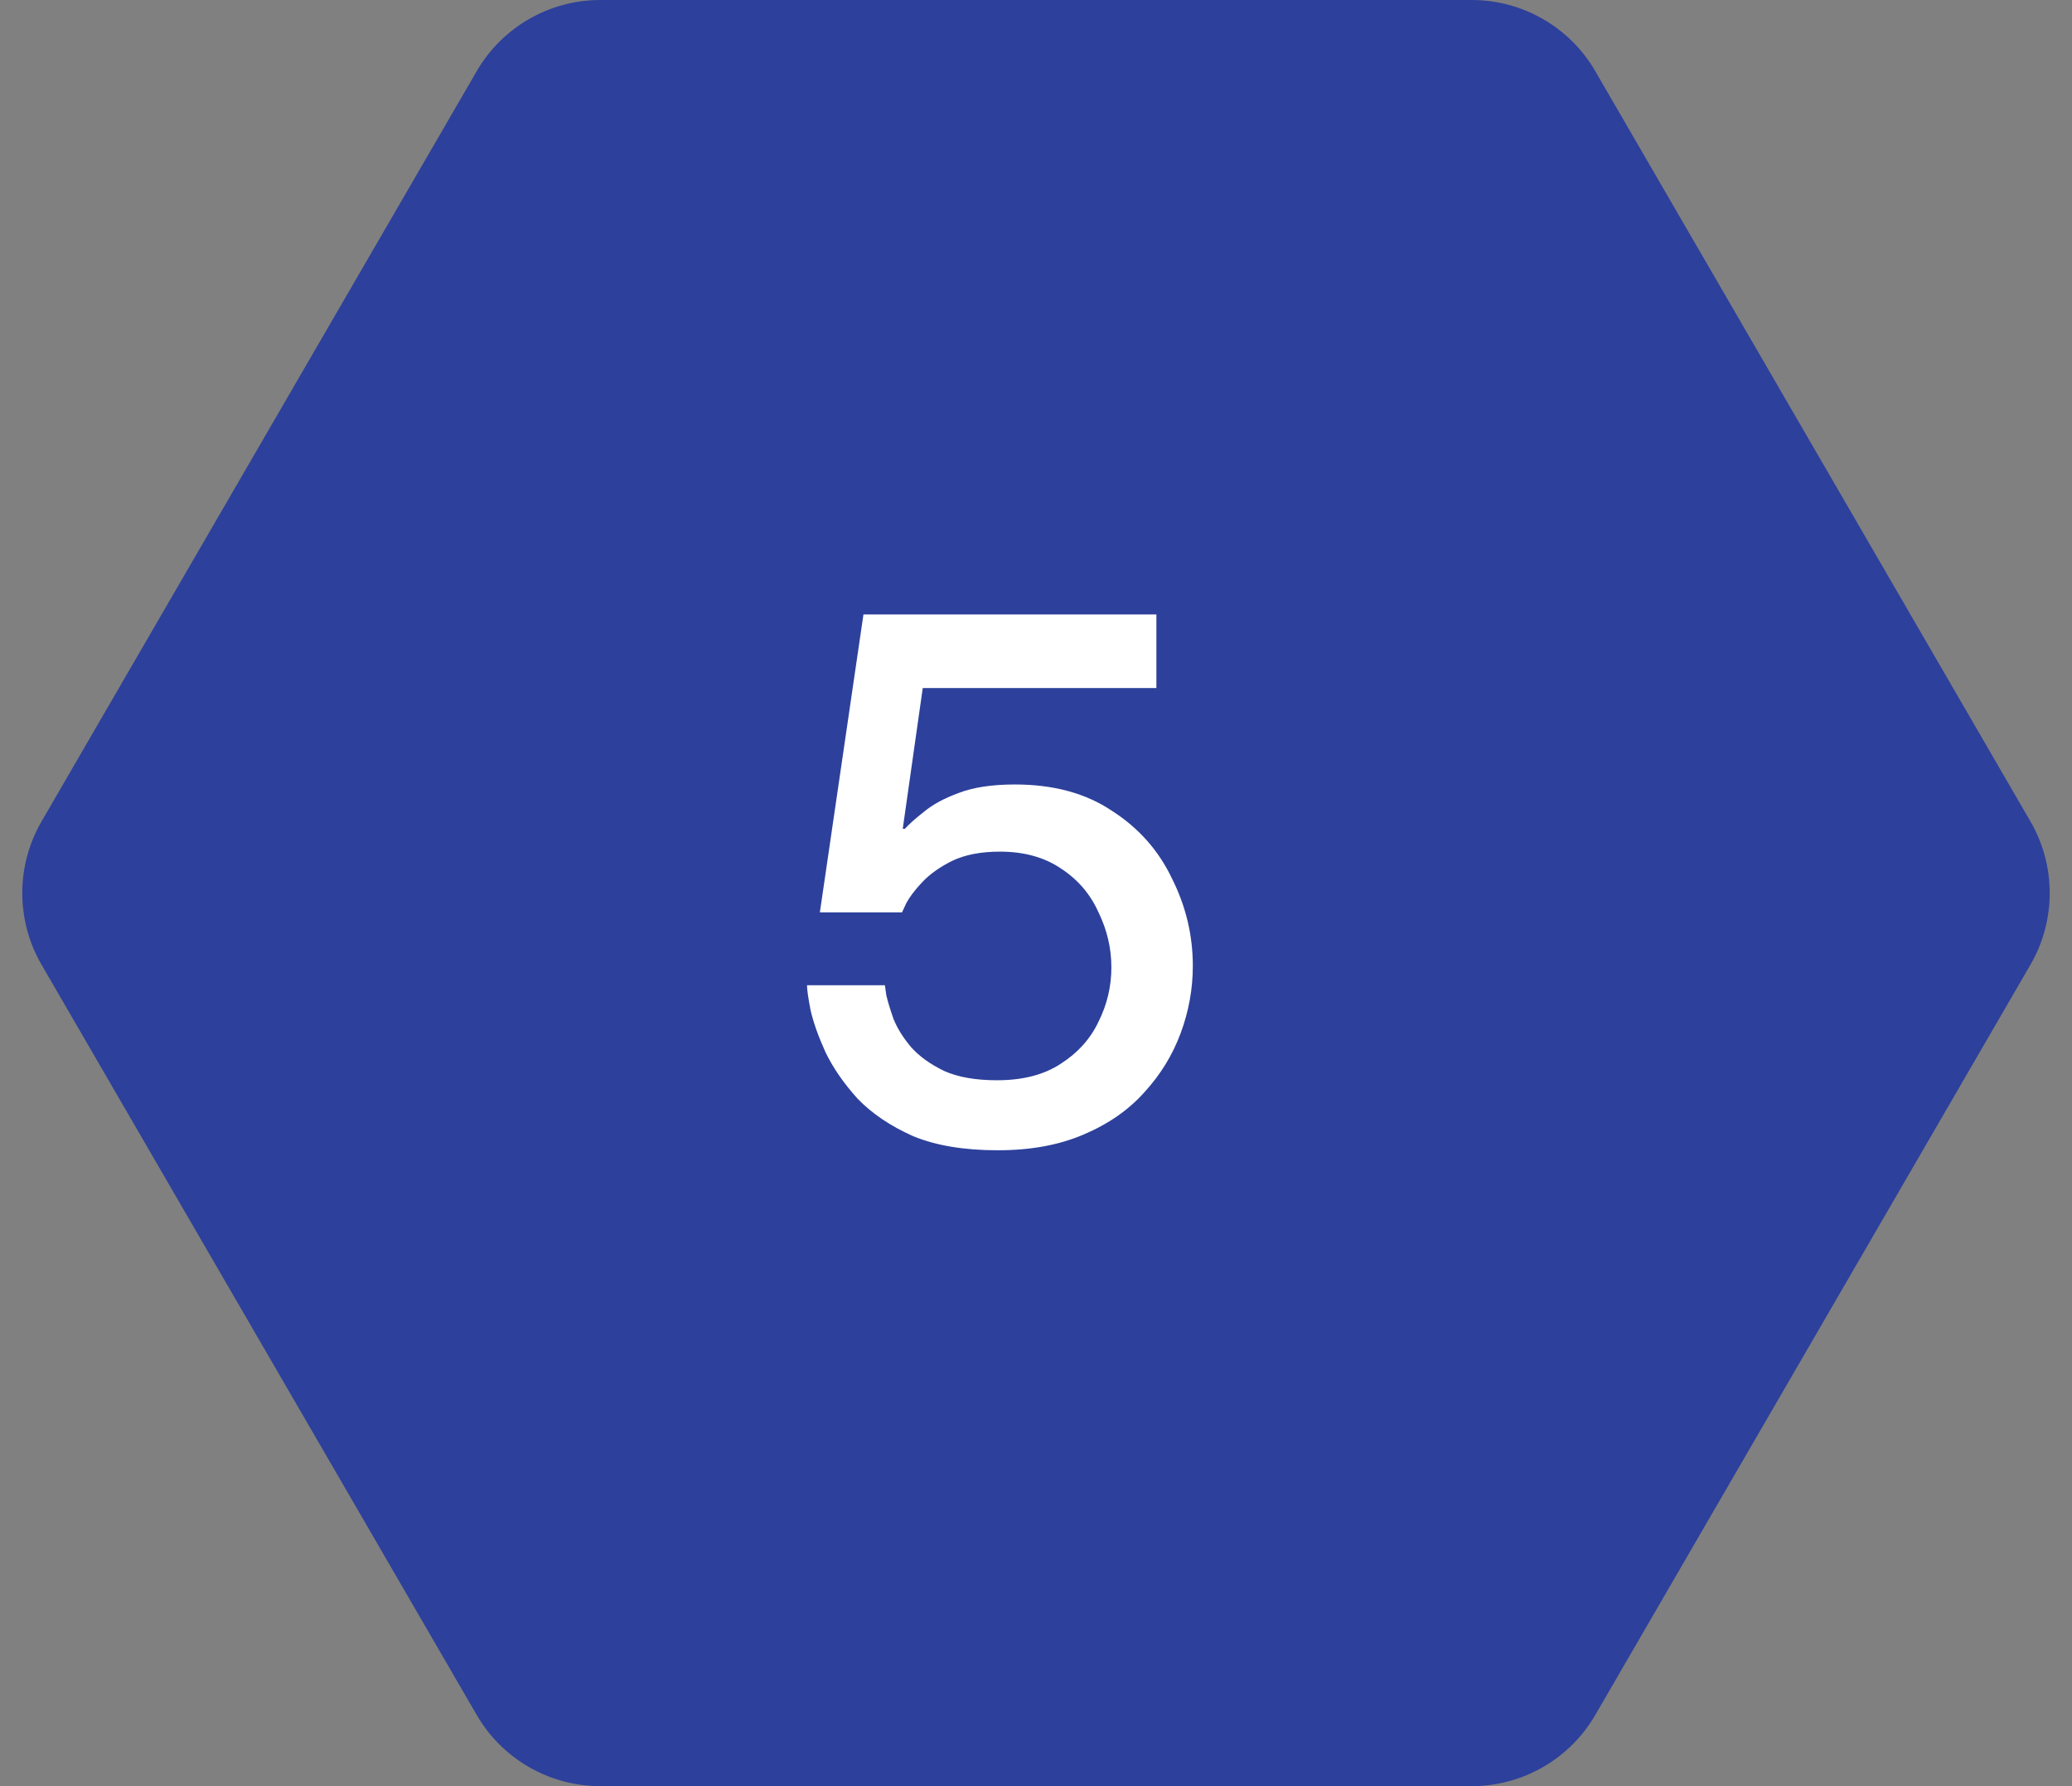
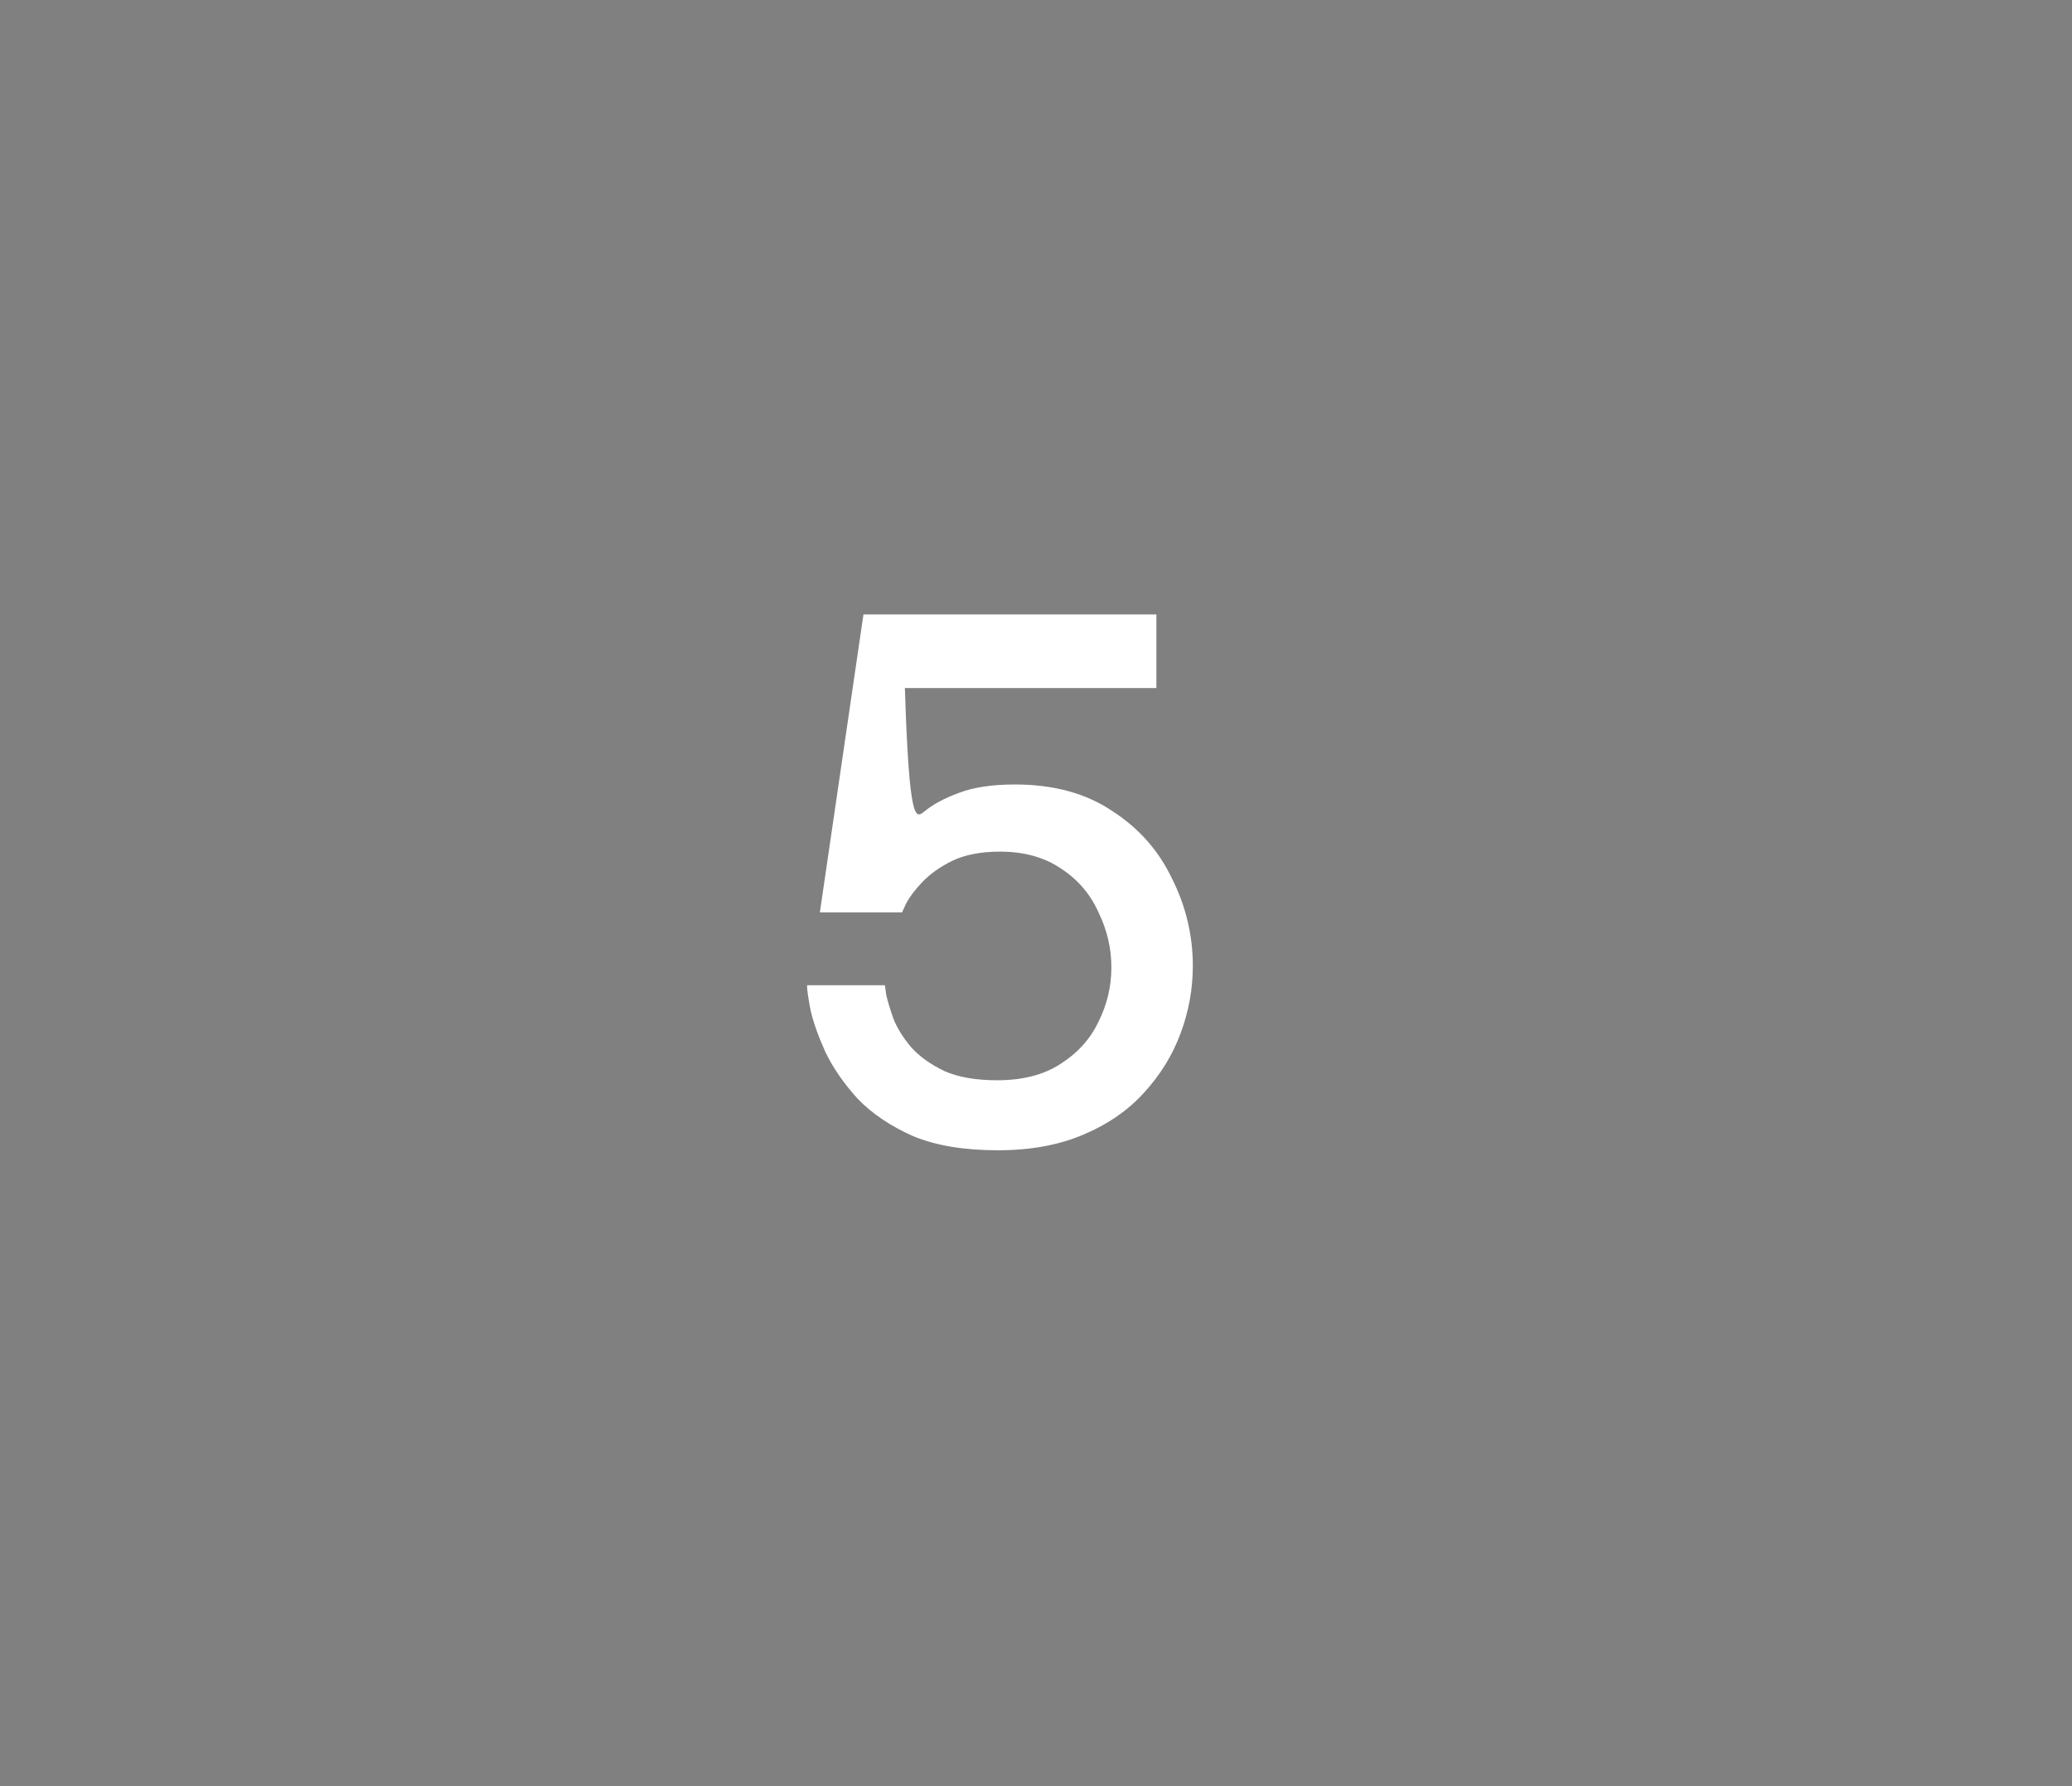
<svg xmlns="http://www.w3.org/2000/svg" width="58" height="50" viewBox="0 0 58 50" fill="none">
  <rect x="0" y="0" width="58" height="50" fill="#808080" stroke="none" />
-   <path d="M56.836 22.993C57.556 24.234 57.556 25.766 56.836 27.007L44.656 48.007C43.94 49.241 42.622 50 41.196 50L16.804 50C15.378 50 14.059 49.241 13.344 48.007L1.164 27.007C0.444 25.766 0.444 24.234 1.164 22.993L13.344 1.993C14.06 0.759 15.378 -1.86307e-06 16.804 -1.80073e-06L41.196 -7.34531e-07C42.622 -6.72189e-07 43.941 0.759 44.656 1.993L56.836 22.993Z" fill="#2D409B" />
-   <path d="M27.93 32.2C26.983 32.2 26.19 32.067 25.55 31.8C24.923 31.52 24.41 31.173 24.01 30.76C23.623 30.333 23.323 29.9 23.11 29.46C22.91 29.02 22.77 28.627 22.69 28.28C22.623 27.933 22.59 27.7 22.59 27.58H24.77C24.77 27.58 24.783 27.673 24.81 27.86C24.85 28.033 24.917 28.253 25.01 28.52C25.117 28.787 25.283 29.053 25.51 29.32C25.737 29.573 26.043 29.793 26.43 29.98C26.817 30.153 27.31 30.24 27.91 30.24C28.63 30.24 29.223 30.087 29.69 29.78C30.17 29.473 30.523 29.08 30.75 28.6C30.99 28.12 31.11 27.613 31.11 27.08C31.11 26.547 30.99 26.033 30.75 25.54C30.523 25.033 30.177 24.627 29.71 24.32C29.243 24 28.67 23.84 27.99 23.84C27.457 23.84 27.01 23.927 26.65 24.1C26.303 24.273 26.023 24.473 25.81 24.7C25.61 24.913 25.463 25.107 25.37 25.28C25.29 25.453 25.25 25.54 25.25 25.54H22.95L24.17 17.2H32.37V19.26H25.83L25.27 23.2H25.33C25.45 23.067 25.63 22.907 25.87 22.72C26.11 22.52 26.43 22.347 26.83 22.2C27.243 22.04 27.77 21.96 28.41 21.96C29.49 21.96 30.397 22.207 31.13 22.7C31.877 23.18 32.437 23.813 32.81 24.6C33.197 25.373 33.39 26.187 33.39 27.04C33.39 27.68 33.277 28.307 33.05 28.92C32.823 29.533 32.483 30.087 32.03 30.58C31.59 31.073 31.023 31.467 30.33 31.76C29.65 32.053 28.85 32.2 27.93 32.2Z" fill="white" />
+   <path d="M27.93 32.2C26.983 32.2 26.19 32.067 25.55 31.8C24.923 31.52 24.41 31.173 24.01 30.76C23.623 30.333 23.323 29.9 23.11 29.46C22.91 29.02 22.77 28.627 22.69 28.28C22.623 27.933 22.59 27.7 22.59 27.58H24.77C24.77 27.58 24.783 27.673 24.81 27.86C24.85 28.033 24.917 28.253 25.01 28.52C25.117 28.787 25.283 29.053 25.51 29.32C25.737 29.573 26.043 29.793 26.43 29.98C26.817 30.153 27.31 30.24 27.91 30.24C28.63 30.24 29.223 30.087 29.69 29.78C30.17 29.473 30.523 29.08 30.75 28.6C30.99 28.12 31.11 27.613 31.11 27.08C31.11 26.547 30.99 26.033 30.75 25.54C30.523 25.033 30.177 24.627 29.71 24.32C29.243 24 28.67 23.84 27.99 23.84C27.457 23.84 27.01 23.927 26.65 24.1C26.303 24.273 26.023 24.473 25.81 24.7C25.61 24.913 25.463 25.107 25.37 25.28C25.29 25.453 25.25 25.54 25.25 25.54H22.95L24.17 17.2H32.37V19.26H25.83H25.33C25.45 23.067 25.63 22.907 25.87 22.72C26.11 22.52 26.43 22.347 26.83 22.2C27.243 22.04 27.77 21.96 28.41 21.96C29.49 21.96 30.397 22.207 31.13 22.7C31.877 23.18 32.437 23.813 32.81 24.6C33.197 25.373 33.39 26.187 33.39 27.04C33.39 27.68 33.277 28.307 33.05 28.92C32.823 29.533 32.483 30.087 32.03 30.58C31.59 31.073 31.023 31.467 30.33 31.76C29.65 32.053 28.85 32.2 27.93 32.2Z" fill="white" />
</svg>